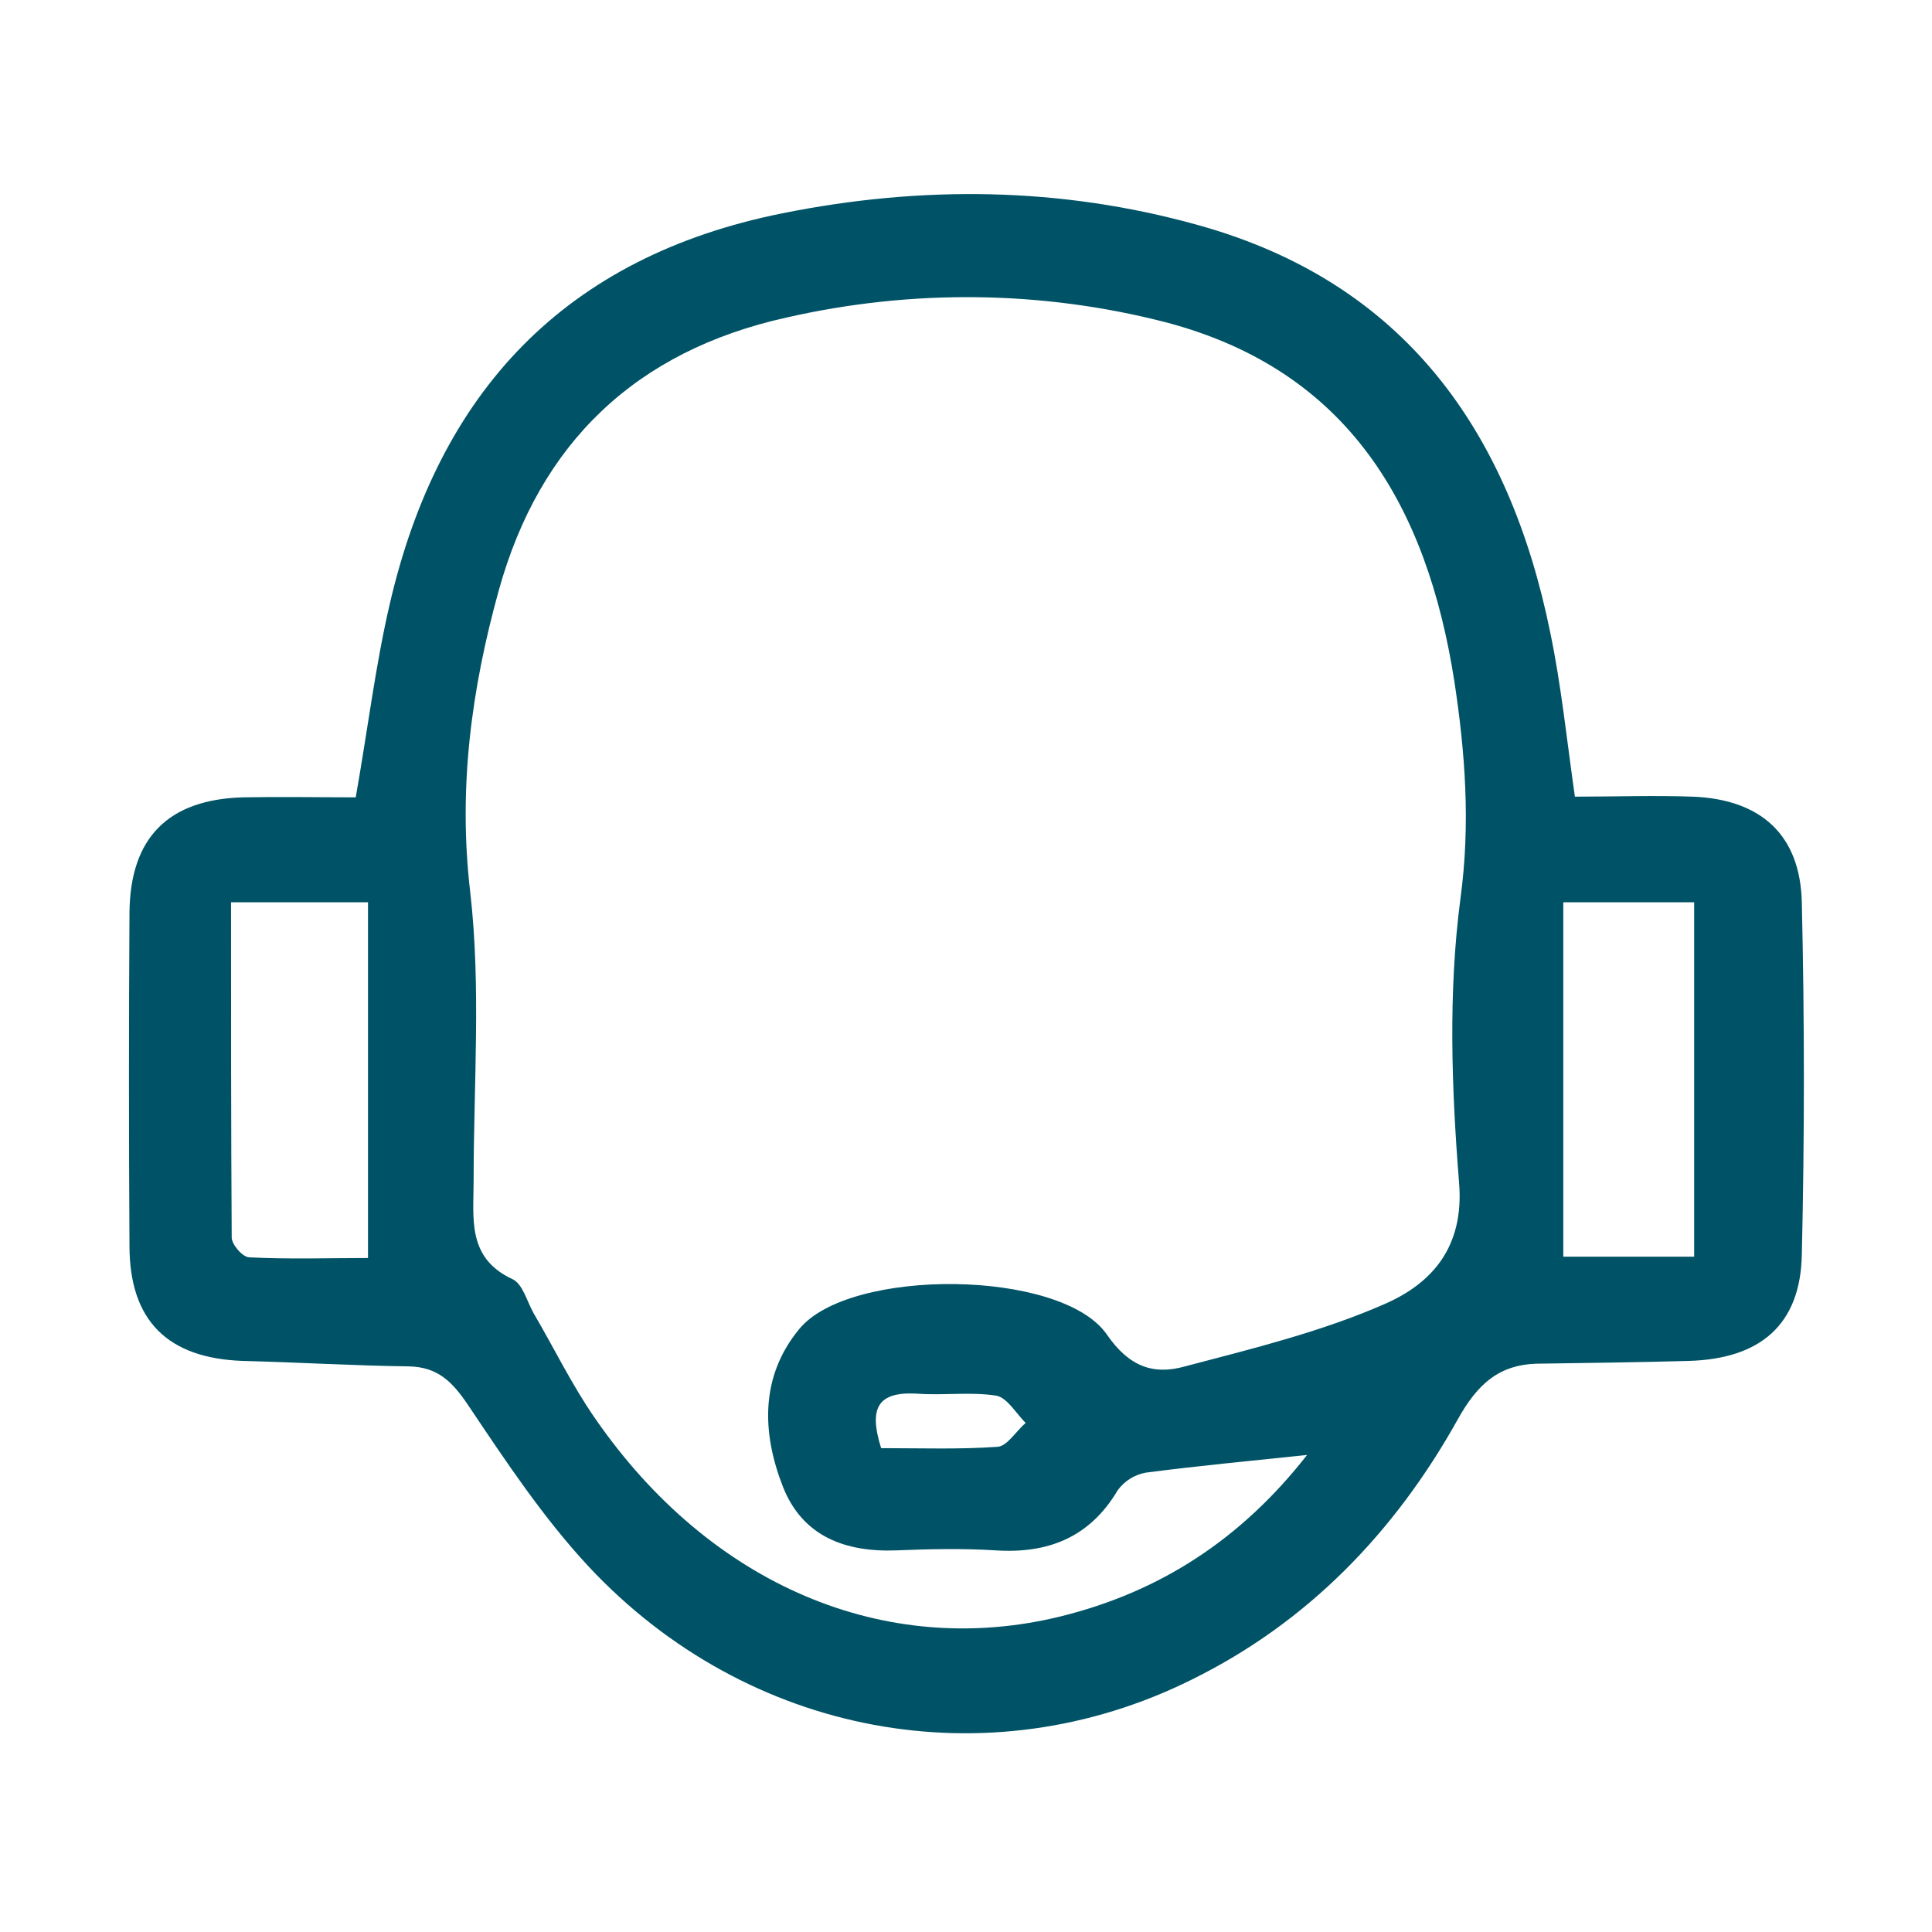
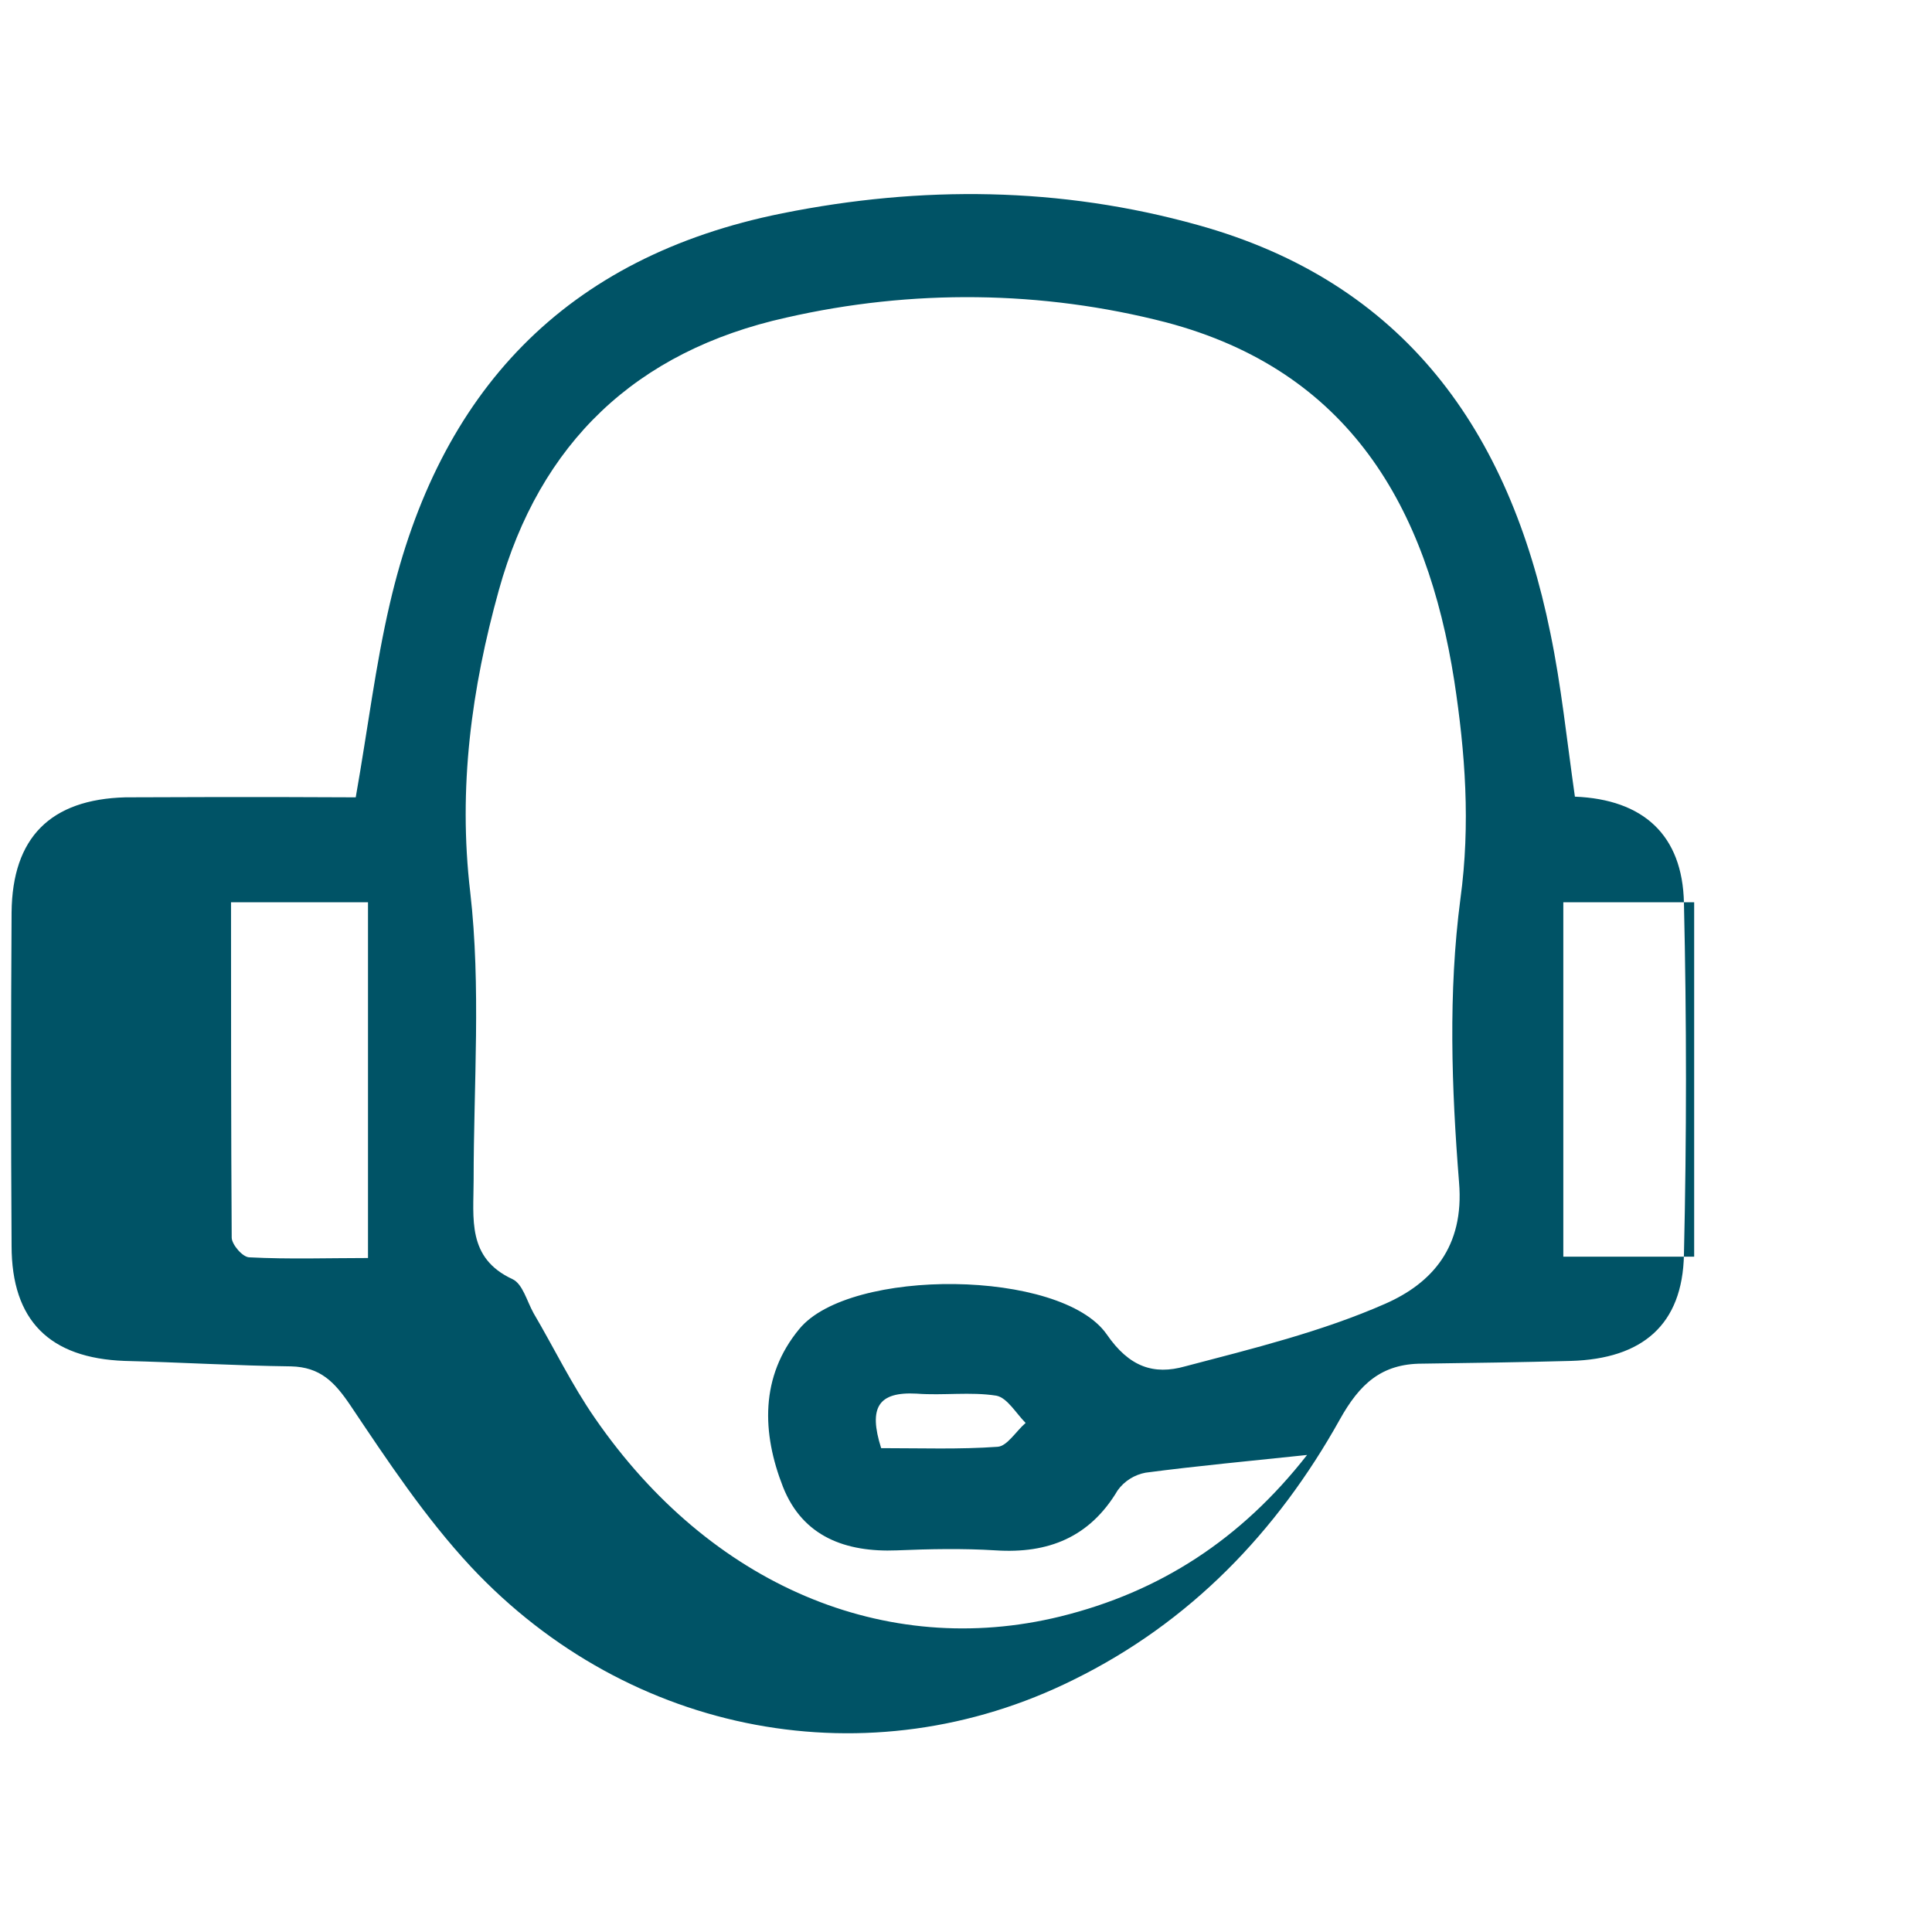
<svg xmlns="http://www.w3.org/2000/svg" version="1.1" id="Calque_1" x="0px" y="0px" viewBox="0 0 283.5 283.5" style="enable-background:new 0 0 283.5 283.5;" xml:space="preserve">
  <style type="text/css">
	.st0{fill:#005366;}
</style>
-   <path class="st0" d="M52.2,117c1.8-10.2,2.9-19.4,5-28.4c7.2-31.1,25.7-50.9,57.6-57.3c20.4-4.1,40.8-3.9,60.9,1.7  c30.4,8.4,45.8,30.3,51.8,59.9c1.6,7.7,2.4,15.6,3.6,24c5.9,0,11.6-0.2,17.3,0c10,0.4,15.8,5.6,16,15.6c0.4,17.2,0.4,34.4,0,51.6  c-0.2,10.3-6.1,15.3-16.6,15.6c-7.3,0.2-14.5,0.3-21.8,0.4c-6,0-9.2,3-12.1,8.2c-9.2,16.5-22,29.8-39.1,38.2  c-29.8,14.8-65.1,8.3-88.4-16.6c-6.7-7.2-12.2-15.5-17.7-23.7c-2.3-3.4-4.4-5.6-8.7-5.7c-8.1-0.1-16.3-0.6-24.4-0.8  c-11-0.4-16.6-5.9-16.6-16.9c-0.1-16.3-0.1-32.6,0-48.9c0.1-11,5.7-16.6,16.7-16.9C41.1,116.9,46.6,117,52.2,117z M191.8,213.5  c-8.5,0.9-16.1,1.6-23.7,2.6c-1.6,0.3-3.1,1.2-4.1,2.6c-4.1,6.9-10.2,9.3-17.9,8.8c-4.8-0.3-9.7-0.2-14.5,0  c-7.5,0.3-13.8-2-16.7-9.3c-3.1-7.9-3.4-16.2,2.4-23.2c7.4-9,38.4-8.8,45.1,0.8c3.3,4.8,6.9,6,11.5,4.7c9.9-2.6,20.1-5.1,29.4-9.2  c6.8-3,11.6-8.3,10.8-17.8c-1.1-13.8-1.6-27.9,0.2-41.6c1.5-11,0.7-21.5-0.9-32c-4-25.5-15.4-45.5-42.3-52.6  c-18.2-4.7-37.3-4.9-55.7-0.7c-22.1,4.9-36.2,18.4-42.2,40c-4,14.4-6,29-4.2,44.3c1.6,13.9,0.5,28.2,0.5,42.3c0,5.6-1,11.4,5.7,14.5  c1.5,0.7,2.1,3.2,3.1,5c3,5.1,5.6,10.5,9,15.4c16.9,24.5,42.6,35.4,68.3,29.1C170.2,233.6,182.1,225.9,191.8,213.5L191.8,213.5z   M33.9,132.5c0,16.6,0,32.9,0.1,49.1c0,1,1.6,2.9,2.6,2.9c5.8,0.3,11.7,0.1,17.4,0.1v-52.2H33.9z M248.6,184.4v-52h-19.2v52  L248.6,184.4z M129.3,212.5c5.9,0,11.5,0.2,17.1-0.2c1.4-0.1,2.7-2.3,4.1-3.5c-1.4-1.4-2.7-3.7-4.3-4c-3.8-0.6-7.8,0-11.7-0.3  C128.9,204.2,127.4,206.5,129.3,212.5z" />
+   <path class="st0" d="M52.2,117c1.8-10.2,2.9-19.4,5-28.4c7.2-31.1,25.7-50.9,57.6-57.3c20.4-4.1,40.8-3.9,60.9,1.7  c30.4,8.4,45.8,30.3,51.8,59.9c1.6,7.7,2.4,15.6,3.6,24c10,0.4,15.8,5.6,16,15.6c0.4,17.2,0.4,34.4,0,51.6  c-0.2,10.3-6.1,15.3-16.6,15.6c-7.3,0.2-14.5,0.3-21.8,0.4c-6,0-9.2,3-12.1,8.2c-9.2,16.5-22,29.8-39.1,38.2  c-29.8,14.8-65.1,8.3-88.4-16.6c-6.7-7.2-12.2-15.5-17.7-23.7c-2.3-3.4-4.4-5.6-8.7-5.7c-8.1-0.1-16.3-0.6-24.4-0.8  c-11-0.4-16.6-5.9-16.6-16.9c-0.1-16.3-0.1-32.6,0-48.9c0.1-11,5.7-16.6,16.7-16.9C41.1,116.9,46.6,117,52.2,117z M191.8,213.5  c-8.5,0.9-16.1,1.6-23.7,2.6c-1.6,0.3-3.1,1.2-4.1,2.6c-4.1,6.9-10.2,9.3-17.9,8.8c-4.8-0.3-9.7-0.2-14.5,0  c-7.5,0.3-13.8-2-16.7-9.3c-3.1-7.9-3.4-16.2,2.4-23.2c7.4-9,38.4-8.8,45.1,0.8c3.3,4.8,6.9,6,11.5,4.7c9.9-2.6,20.1-5.1,29.4-9.2  c6.8-3,11.6-8.3,10.8-17.8c-1.1-13.8-1.6-27.9,0.2-41.6c1.5-11,0.7-21.5-0.9-32c-4-25.5-15.4-45.5-42.3-52.6  c-18.2-4.7-37.3-4.9-55.7-0.7c-22.1,4.9-36.2,18.4-42.2,40c-4,14.4-6,29-4.2,44.3c1.6,13.9,0.5,28.2,0.5,42.3c0,5.6-1,11.4,5.7,14.5  c1.5,0.7,2.1,3.2,3.1,5c3,5.1,5.6,10.5,9,15.4c16.9,24.5,42.6,35.4,68.3,29.1C170.2,233.6,182.1,225.9,191.8,213.5L191.8,213.5z   M33.9,132.5c0,16.6,0,32.9,0.1,49.1c0,1,1.6,2.9,2.6,2.9c5.8,0.3,11.7,0.1,17.4,0.1v-52.2H33.9z M248.6,184.4v-52h-19.2v52  L248.6,184.4z M129.3,212.5c5.9,0,11.5,0.2,17.1-0.2c1.4-0.1,2.7-2.3,4.1-3.5c-1.4-1.4-2.7-3.7-4.3-4c-3.8-0.6-7.8,0-11.7-0.3  C128.9,204.2,127.4,206.5,129.3,212.5z" />
</svg>